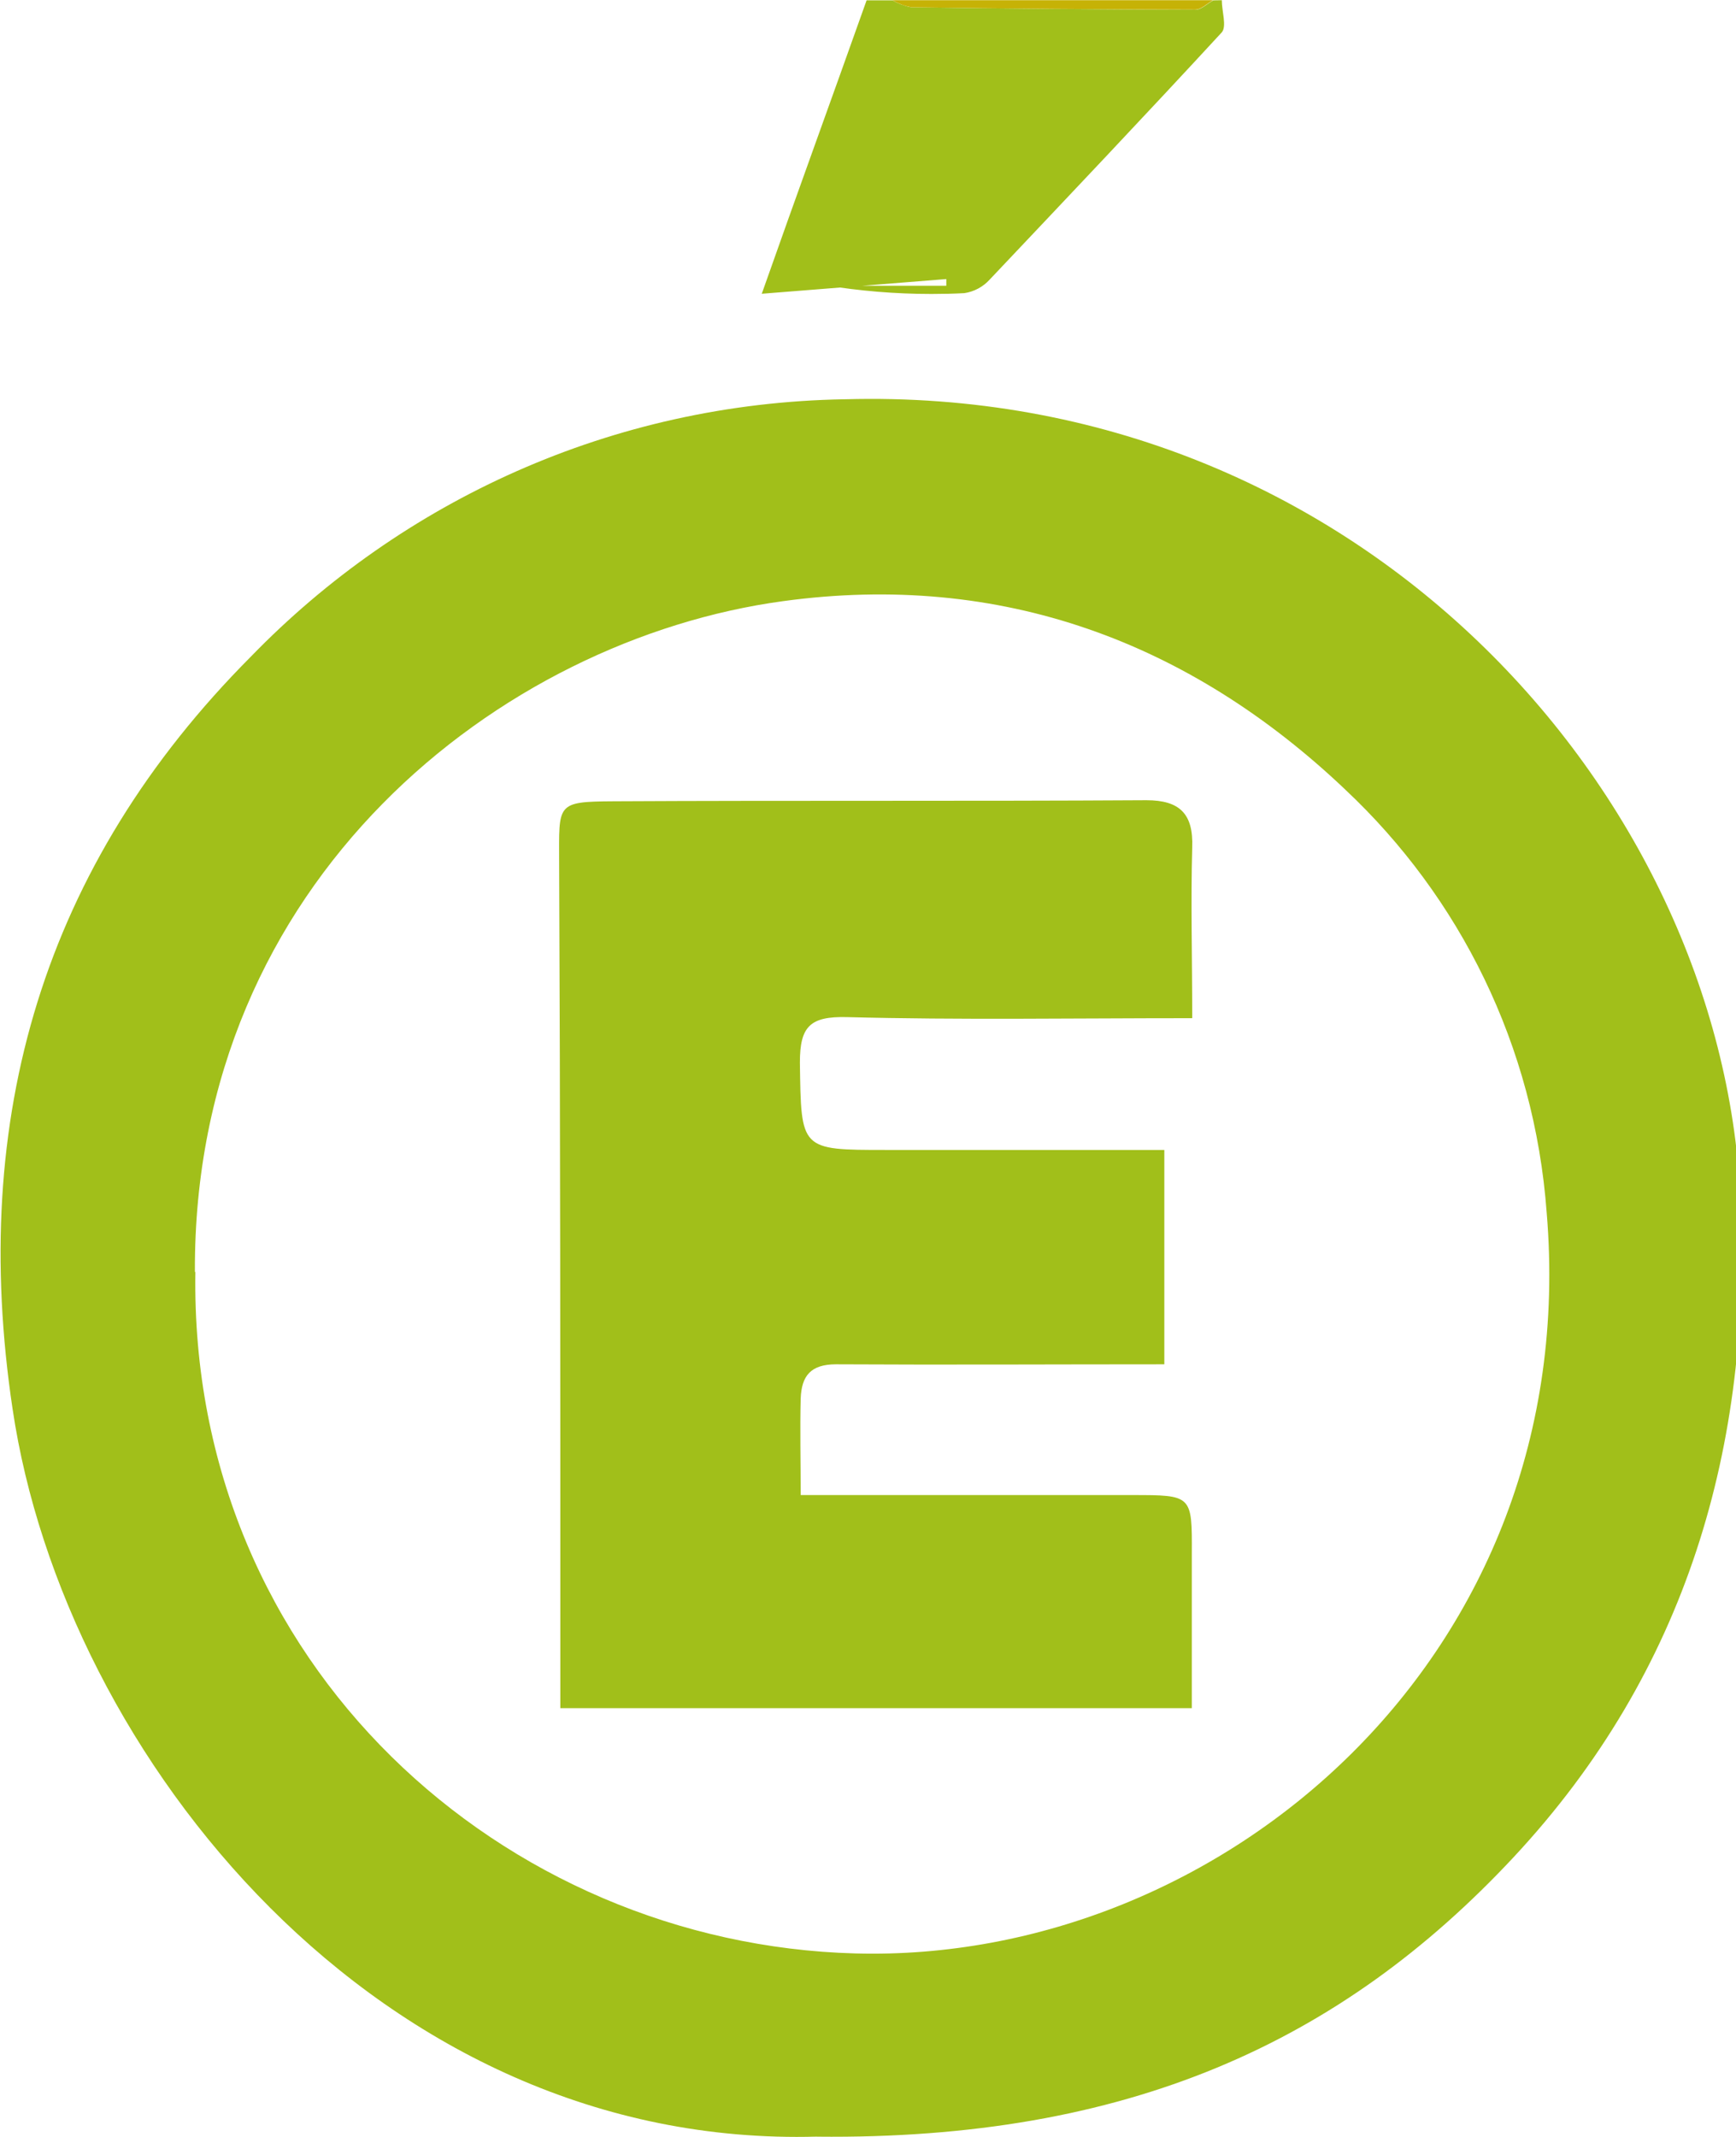
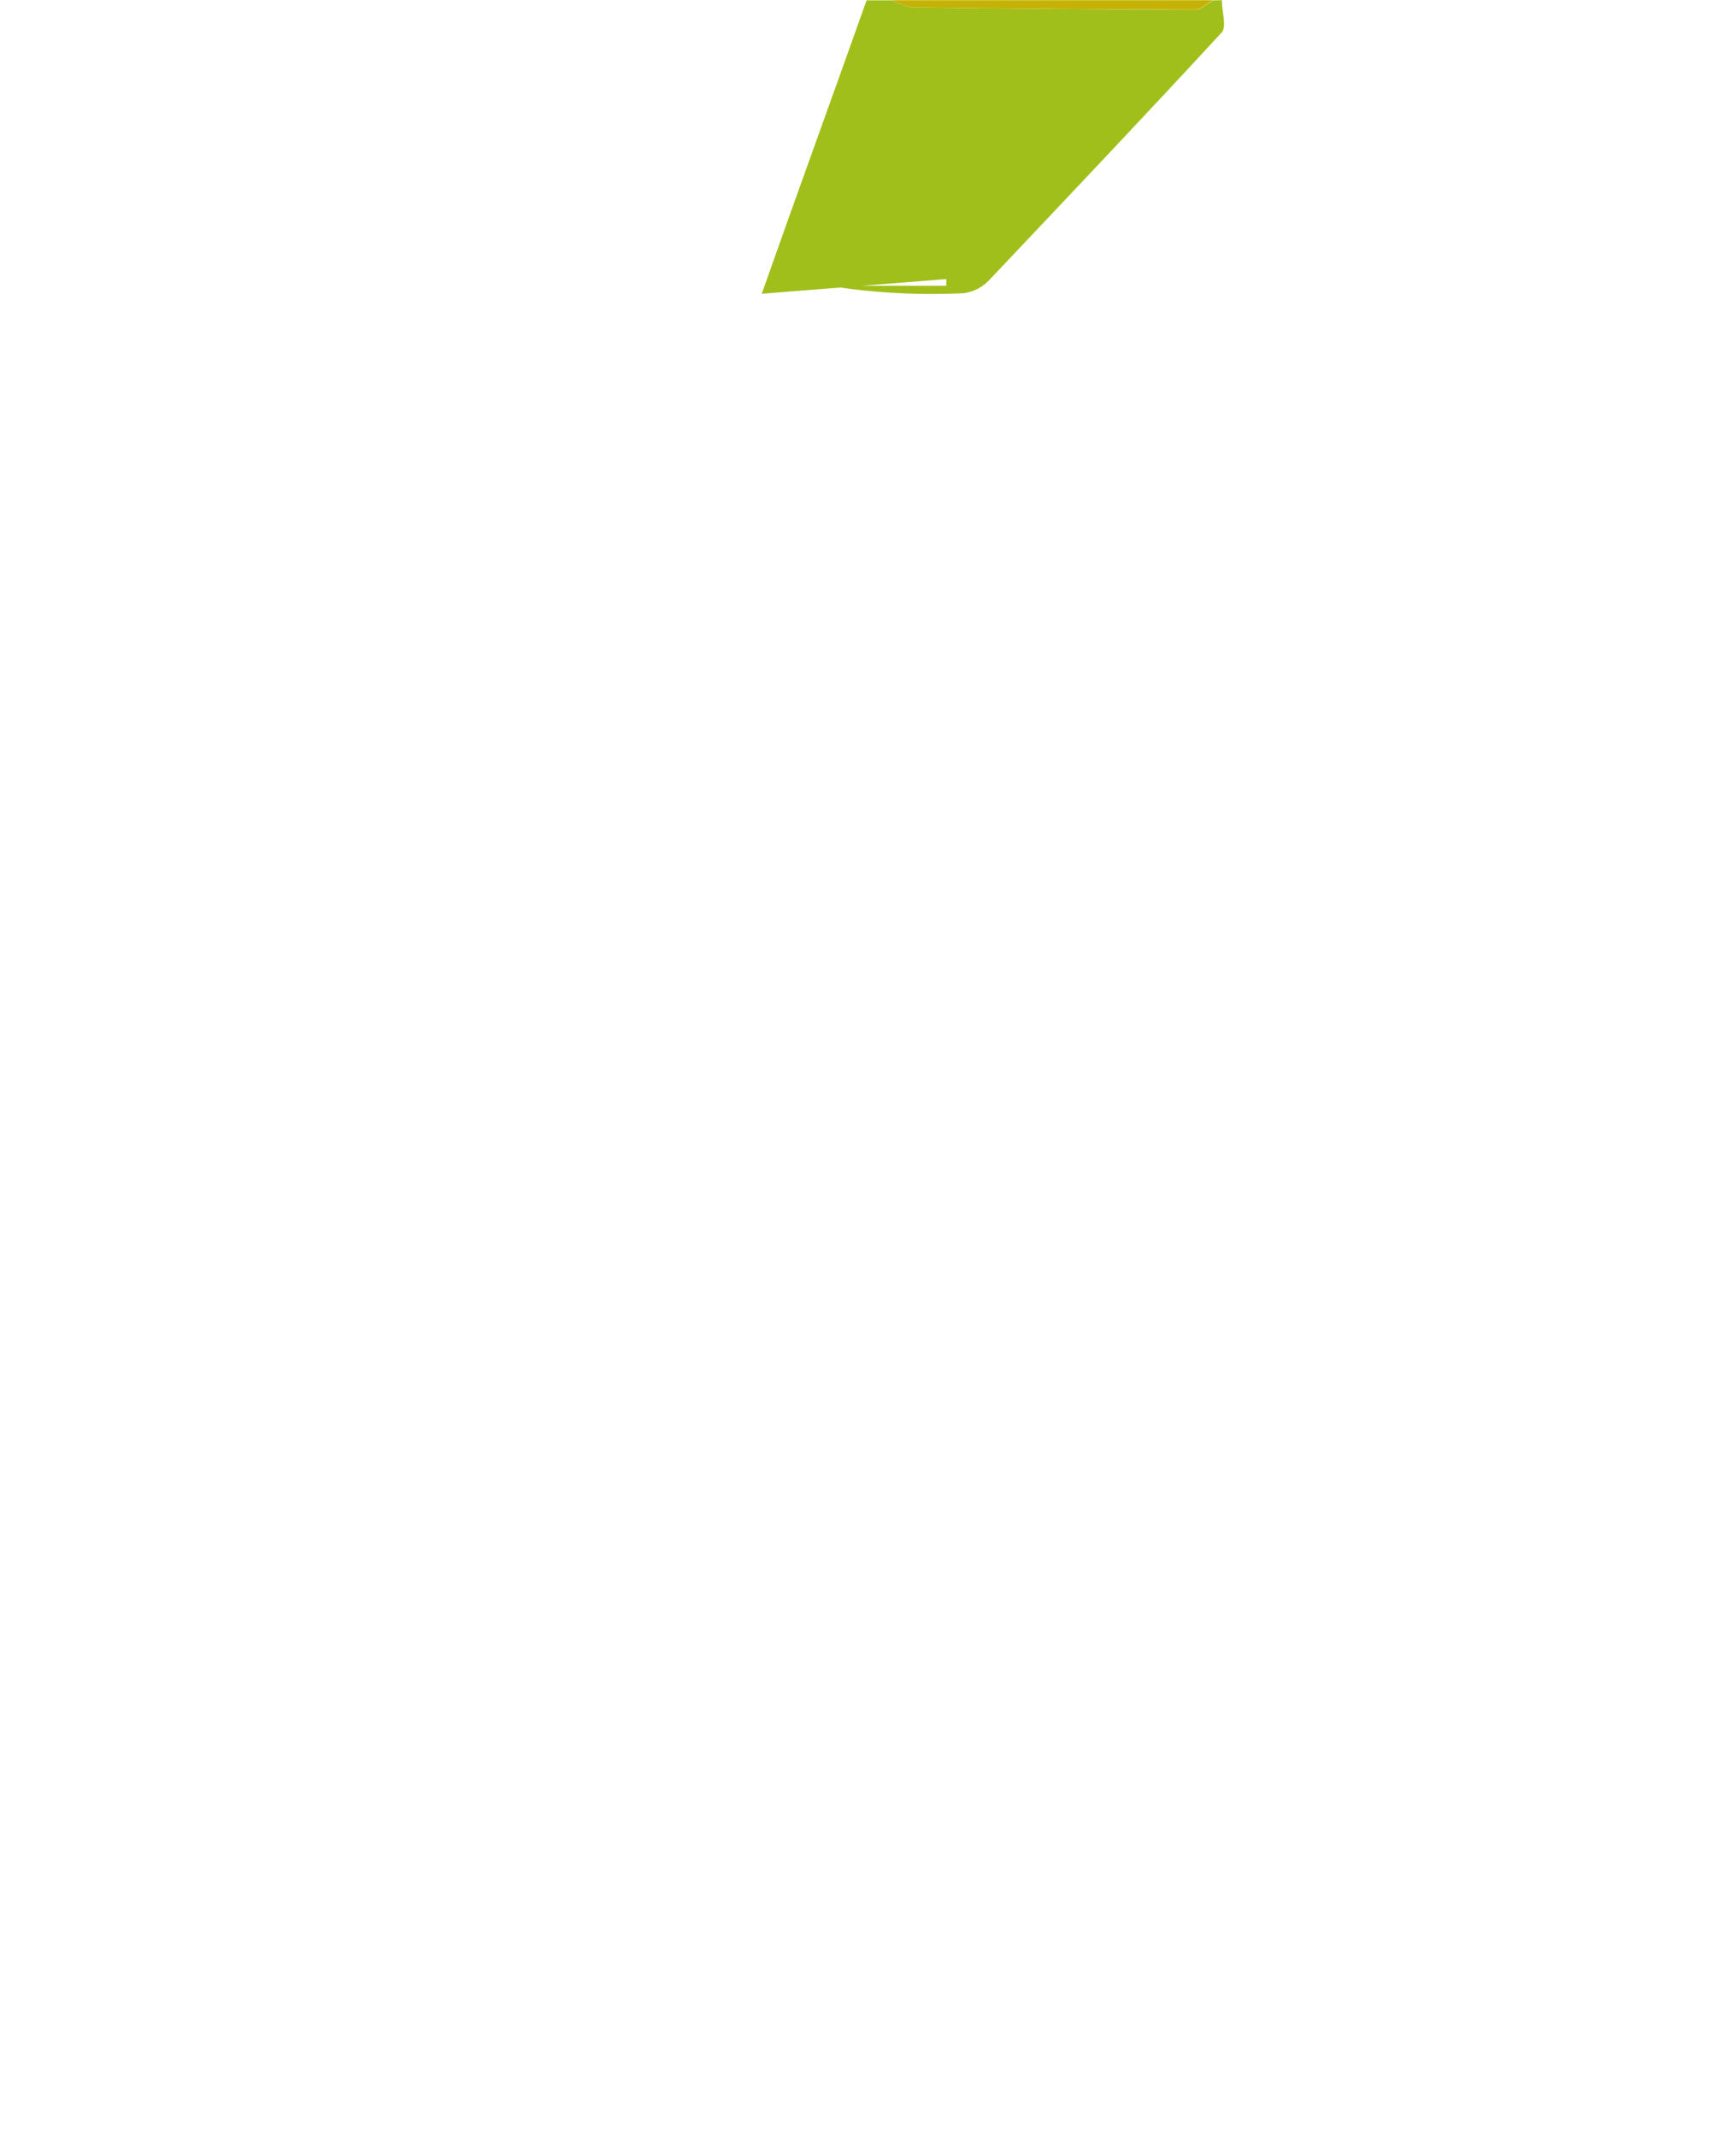
<svg xmlns="http://www.w3.org/2000/svg" version="1.1" width="26" height="32" viewBox="0 0 26 32">
  <title>National-education</title>
  <path fill="#a1bf1a" d="M18.299 0.003c0 0.164 0.076 0.391 0 0.481-1.145 1.242-2.308 2.467-3.474 3.7-0.098 0.109-0.233 0.184-0.384 0.206l-0.003 0c-0.146 0.008-0.316 0.012-0.488 0.012-0.543 0-1.076-0.045-1.595-0.131l0.056 0.008h1.762v-0.1l-2.764 0.22c0.529-1.501 1.057-2.949 1.57-4.394h0.388c0.081 0.047 0.175 0.083 0.274 0.103l0.006 0.001q2.128 0.030 4.257 0.037c0.090 0 0.176-0.092 0.268-0.141z" />
  <path fill="#c6b206" d="M18.168 0.003c-0.090 0.049-0.176 0.141-0.268 0.141q-2.127-0.005-4.255-0.035c-0.105-0.022-0.198-0.058-0.283-0.108l0.004 0.002z" />
-   <path fill="#a1bf1a" d="M2.926 19.049c-0.090 5.883 4.621 10.059 9.881 10.203 5.483 0.151 10.91-4.456 10.358-11.088-0.184-2.513-1.307-4.734-3.015-6.338l-0.005-0.005c-2.327-2.209-5.152-3.265-8.417-2.819-4.229 0.574-8.836 4.174-8.809 10.043zM12.236 31.995c-6.545 0.185-11.276-5.687-12.048-10.899-0.652-4.355 0.458-8.138 3.57-11.264 2.261-2.33 5.403-3.794 8.887-3.853l0.011-0c7.677-0.215 13.128 5.89 13.41 11.965 0.176 3.7-0.803 7.086-3.397 9.867s-5.791 4.234-10.432 4.185z" />
-   <path fill="#a1bf1a" d="M17.851 15.247c-1.802 0-3.485 0.028-5.166-0.016-0.555-0.014-0.705 0.141-0.705 0.68 0.019 1.309 0 1.309 1.293 1.309h4.165v3.21c-1.642 0-3.279 0.009-4.917 0-0.382 0-0.516 0.176-0.529 0.511-0.012 0.47 0 0.941 0 1.447h4.963c0.9 0 0.899 0 0.895 0.881 0 0.754 0 1.508 0 2.31h-9.458c0-0.337 0-0.694 0-1.057 0-3.876 0-7.738-0.018-11.607 0-0.881-0.053-0.911 0.819-0.916 2.659-0.014 5.317 0 7.976-0.016 0.499 0 0.705 0.203 0.687 0.705-0.023 0.816 0 1.635 0 2.557z" />
</svg>